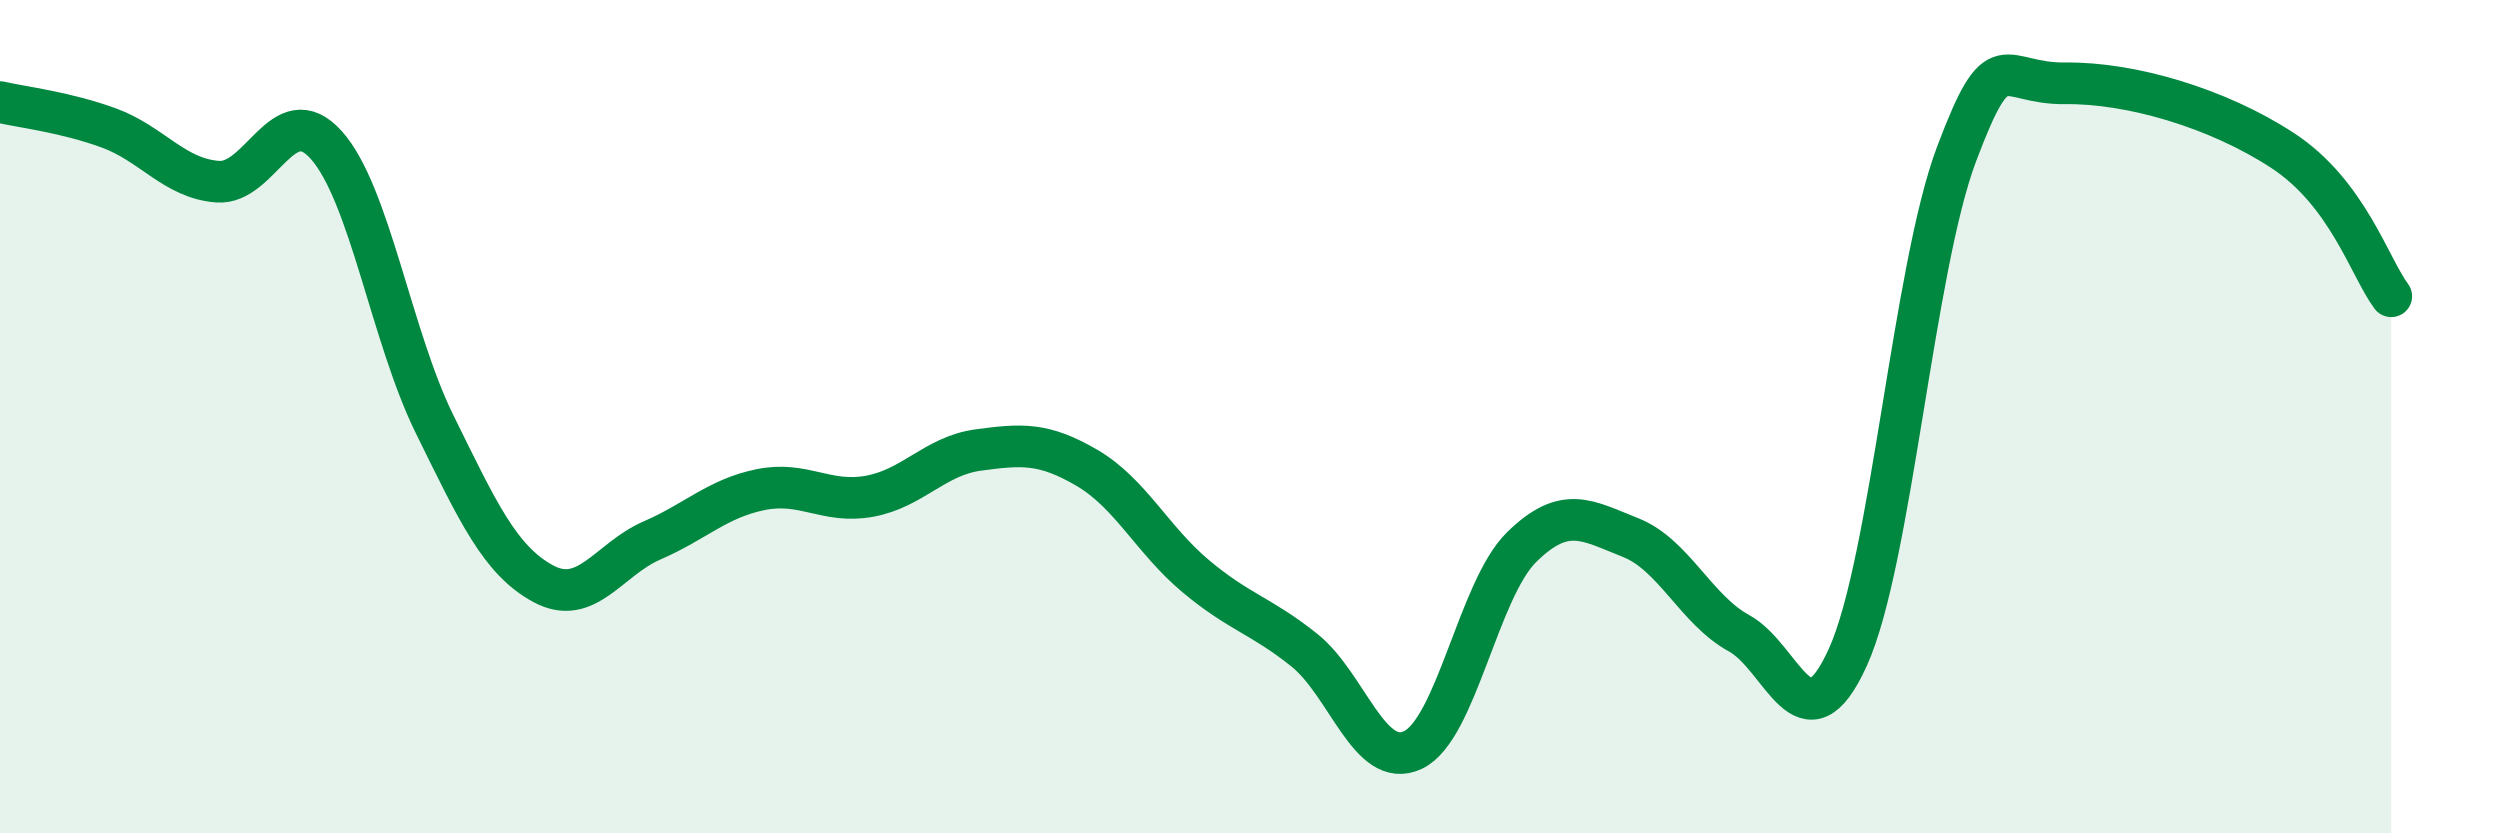
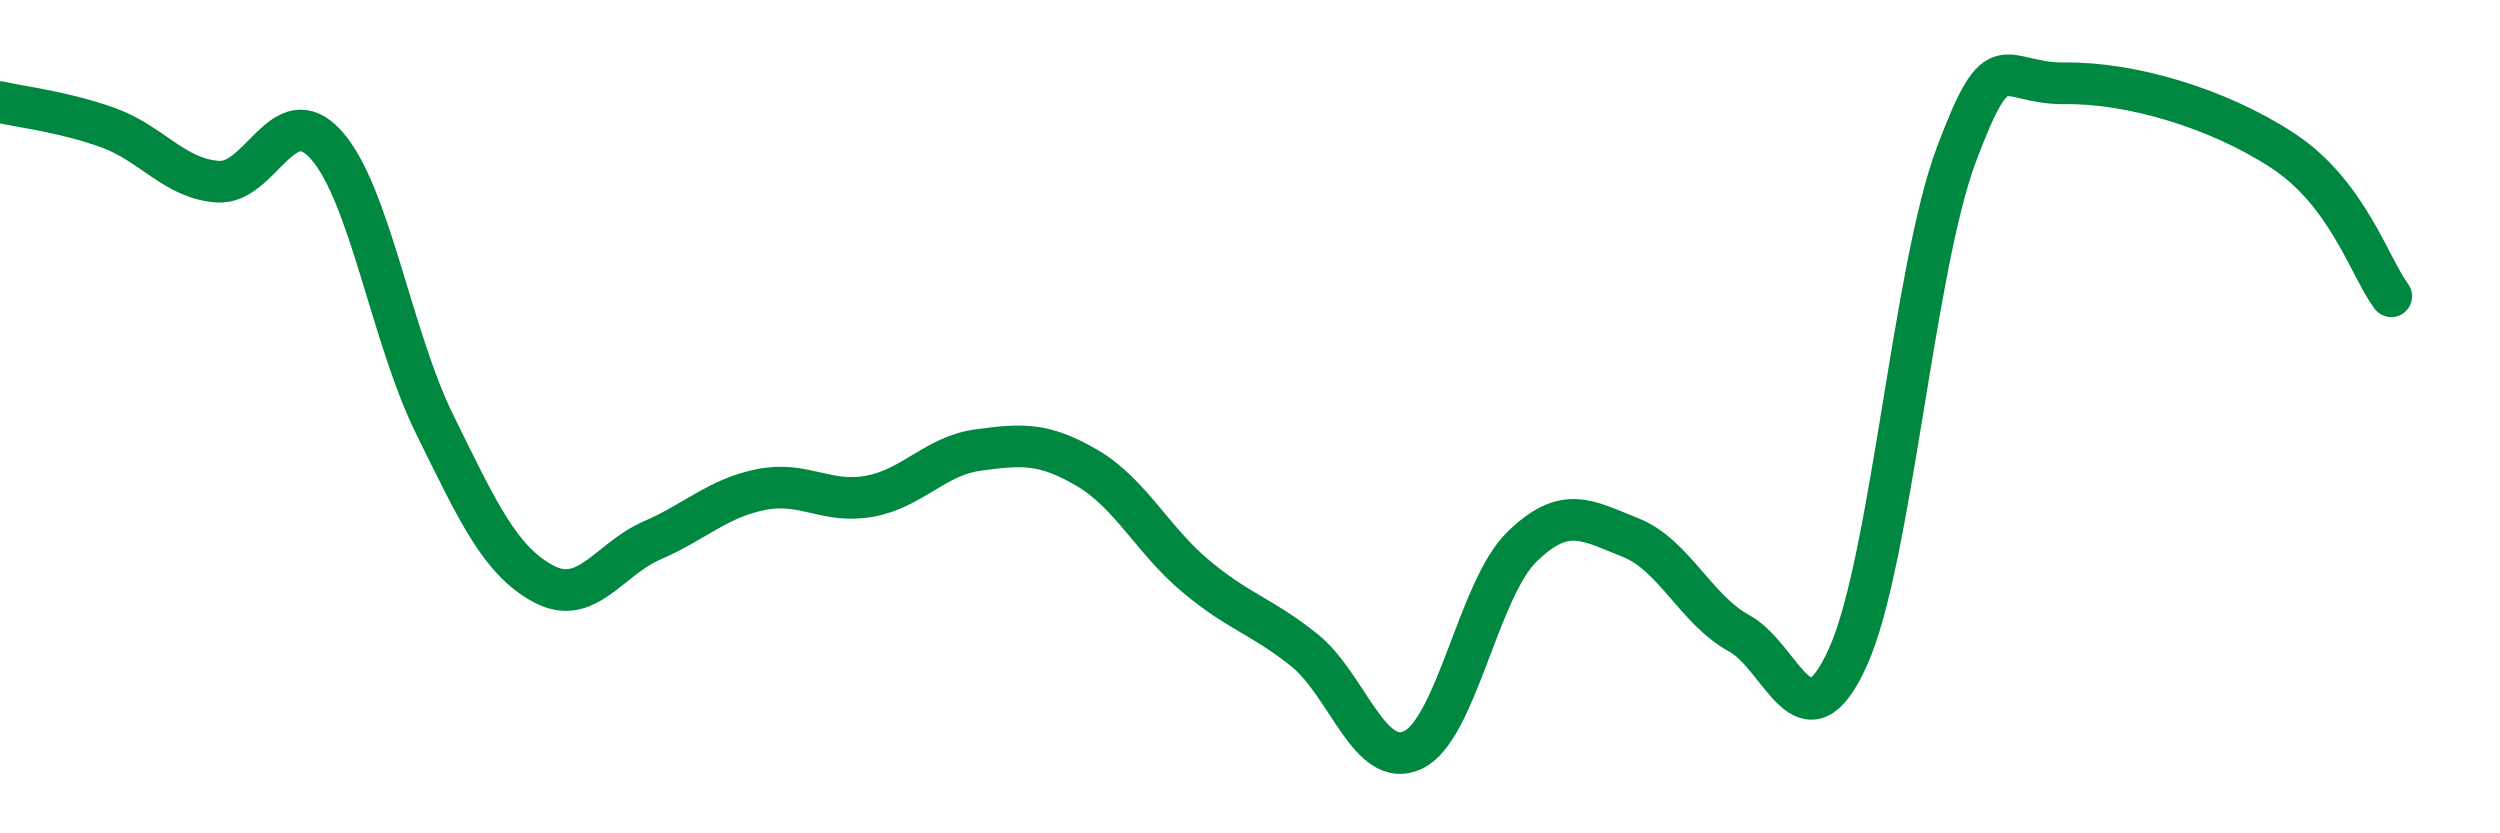
<svg xmlns="http://www.w3.org/2000/svg" width="60" height="20" viewBox="0 0 60 20">
-   <path d="M 0,2.45 C 0.52,2.57 1.57,2.69 2.61,3.07 C 3.65,3.45 4.18,4.28 5.22,4.36 C 6.26,4.44 6.79,2.32 7.83,3.48 C 8.87,4.64 9.39,8.07 10.43,10.18 C 11.47,12.29 12,13.45 13.04,14.01 C 14.08,14.57 14.61,13.42 15.65,12.97 C 16.69,12.52 17.22,11.96 18.26,11.75 C 19.3,11.54 19.83,12.1 20.87,11.91 C 21.91,11.72 22.44,10.94 23.48,10.8 C 24.52,10.66 25.05,10.62 26.09,11.23 C 27.13,11.84 27.66,12.96 28.7,13.83 C 29.74,14.7 30.26,14.77 31.3,15.6 C 32.34,16.43 32.87,18.49 33.91,18 C 34.95,17.51 35.48,14.15 36.52,13.13 C 37.56,12.11 38.09,12.49 39.13,12.9 C 40.17,13.31 40.7,14.63 41.74,15.2 C 42.78,15.77 43.31,18.07 44.35,15.77 C 45.39,13.47 45.92,6.44 46.96,3.69 C 48,0.94 48.01,2.02 49.57,2 C 51.13,1.98 53.22,2.59 54.78,3.61 C 56.34,4.63 56.87,6.41 57.39,7.11L57.39 20L0 20Z" fill="#008740" opacity="0.1" stroke-linecap="round" stroke-linejoin="round" />
  <path d="M 0,2.45 C 0.52,2.57 1.57,2.69 2.61,3.07 C 3.65,3.45 4.18,4.28 5.22,4.36 C 6.26,4.44 6.79,2.32 7.83,3.48 C 8.87,4.64 9.39,8.07 10.43,10.18 C 11.47,12.29 12,13.45 13.04,14.01 C 14.08,14.57 14.61,13.42 15.65,12.97 C 16.69,12.52 17.22,11.96 18.26,11.75 C 19.3,11.54 19.83,12.1 20.87,11.91 C 21.91,11.72 22.44,10.94 23.48,10.8 C 24.52,10.66 25.05,10.62 26.09,11.23 C 27.13,11.84 27.66,12.96 28.7,13.83 C 29.74,14.7 30.26,14.77 31.3,15.6 C 32.34,16.43 32.87,18.49 33.91,18 C 34.95,17.51 35.48,14.15 36.52,13.13 C 37.56,12.11 38.09,12.49 39.13,12.9 C 40.17,13.31 40.7,14.63 41.74,15.2 C 42.78,15.77 43.31,18.07 44.35,15.77 C 45.39,13.47 45.92,6.44 46.96,3.69 C 48,0.94 48.01,2.02 49.57,2 C 51.13,1.98 53.22,2.59 54.78,3.61 C 56.34,4.63 56.87,6.41 57.39,7.11" stroke="#008740" stroke-width="1" fill="none" stroke-linecap="round" stroke-linejoin="round" />
</svg>